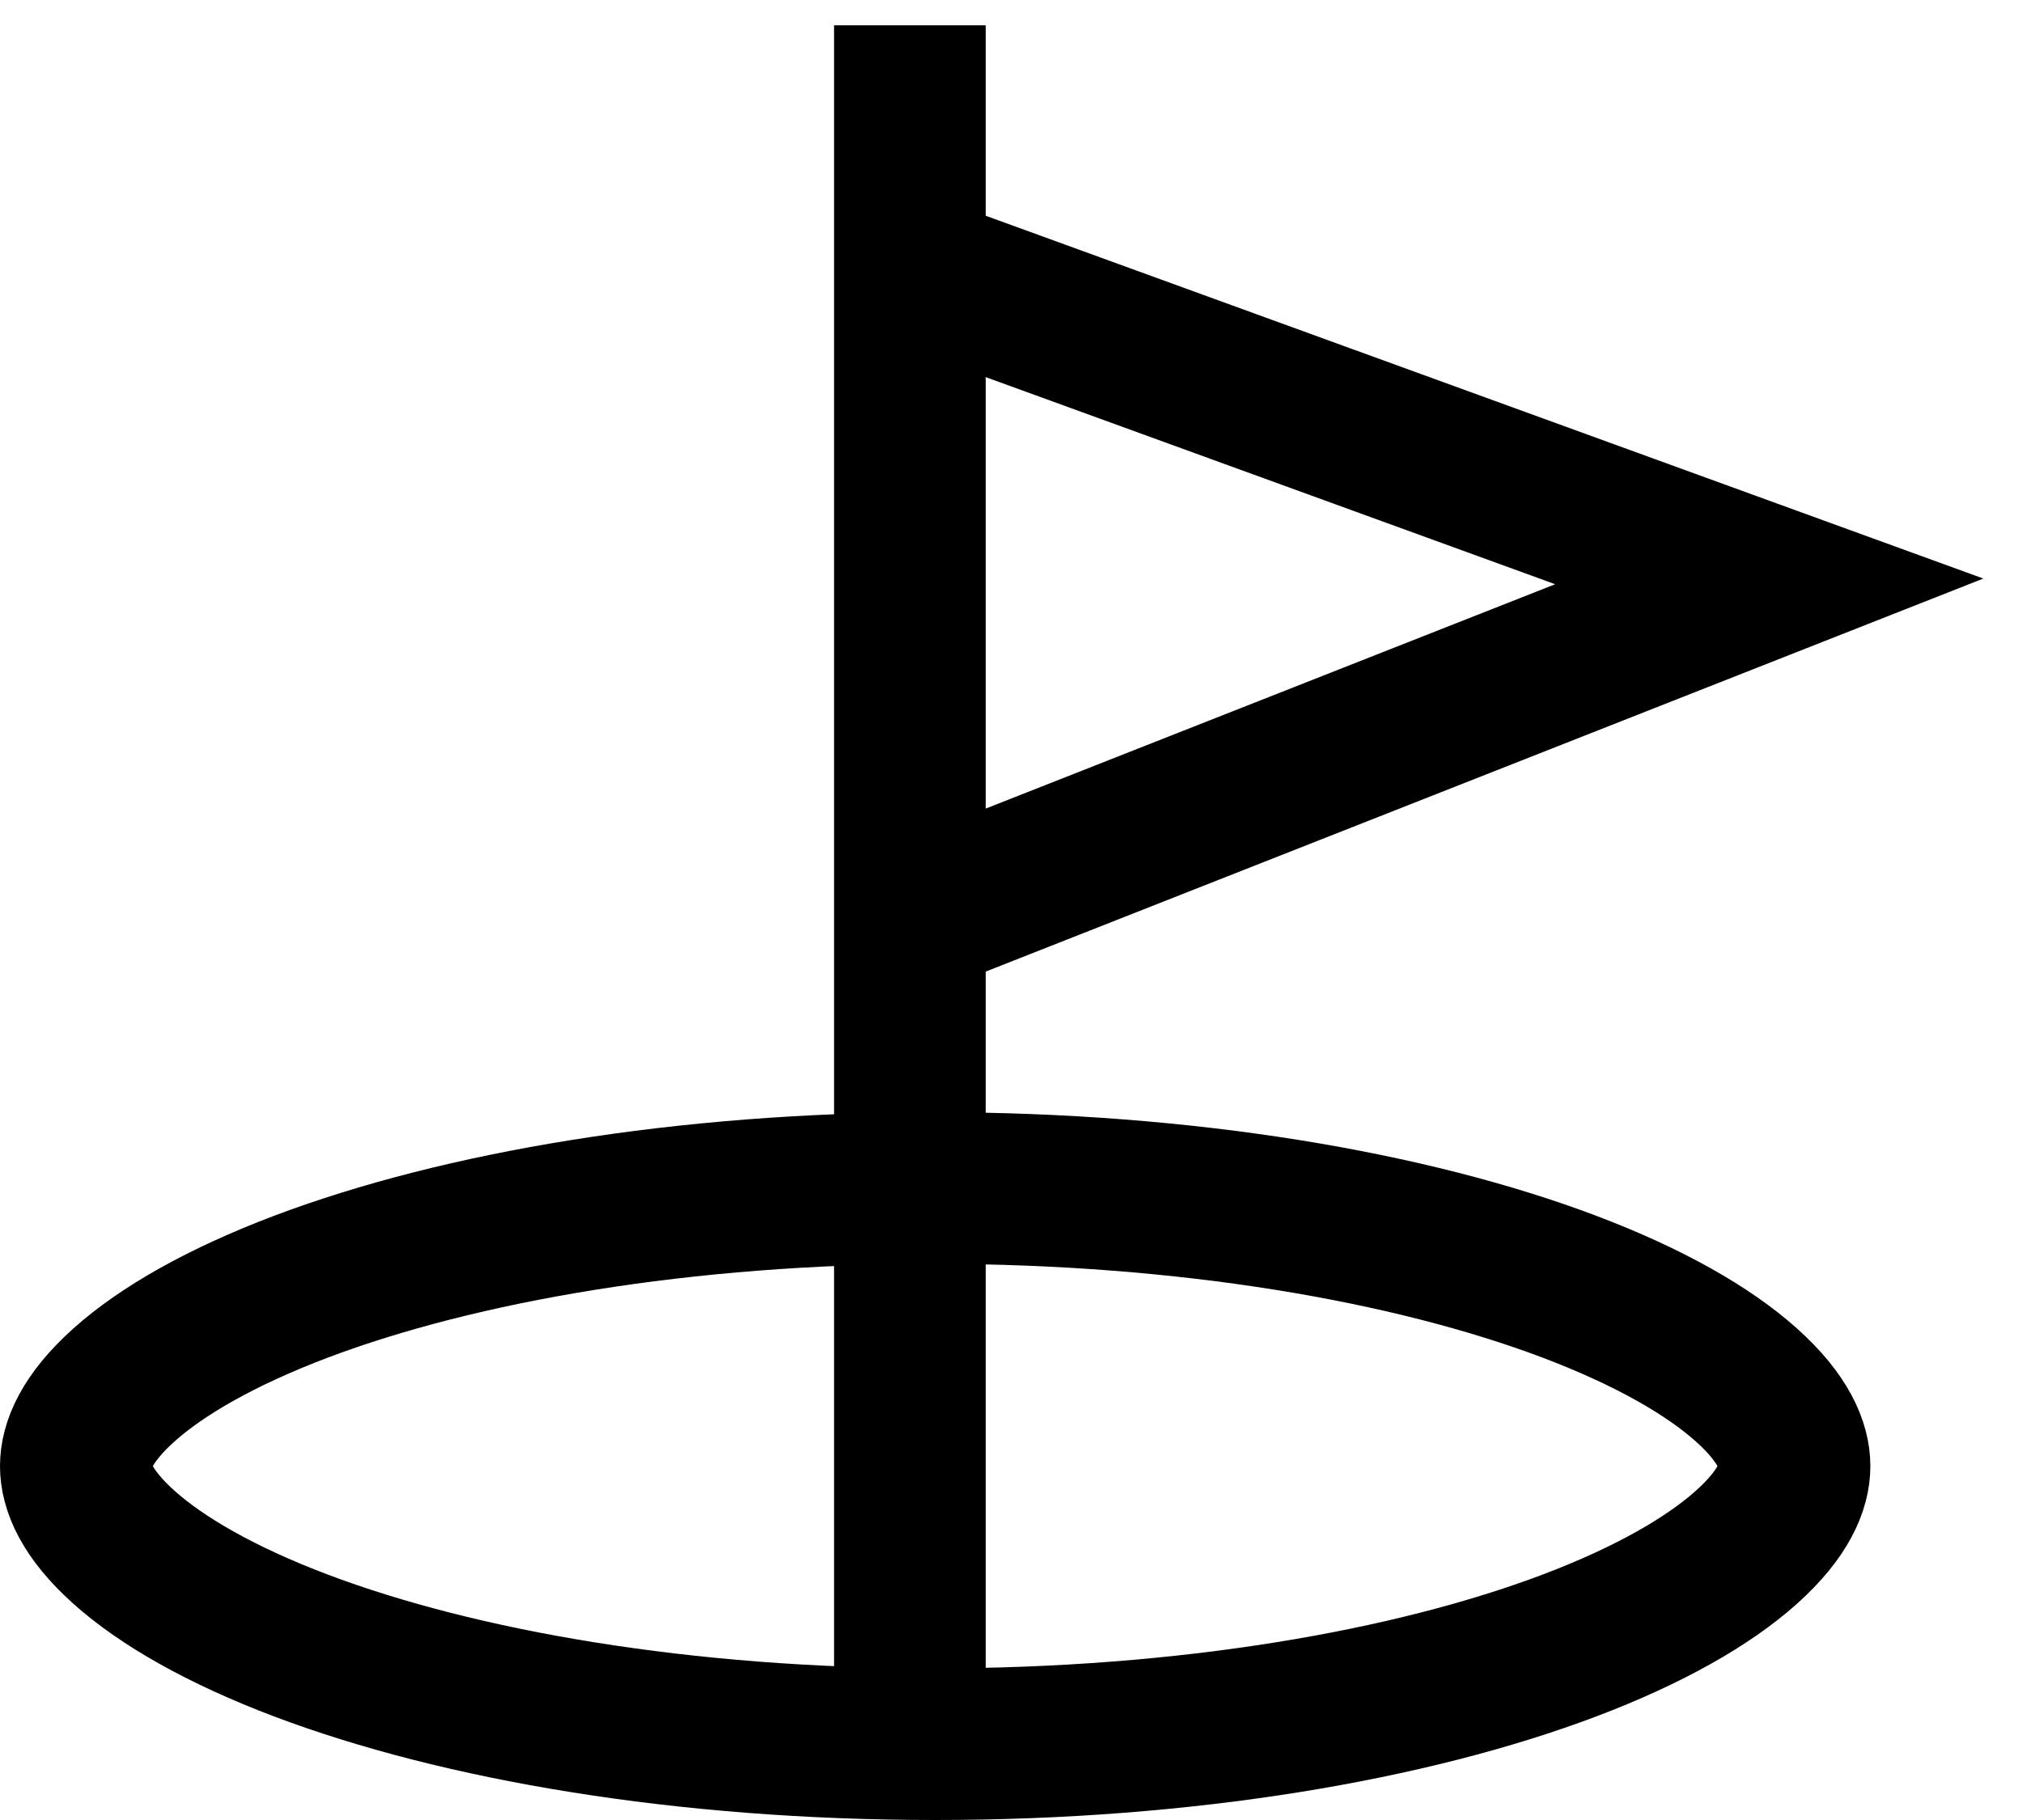
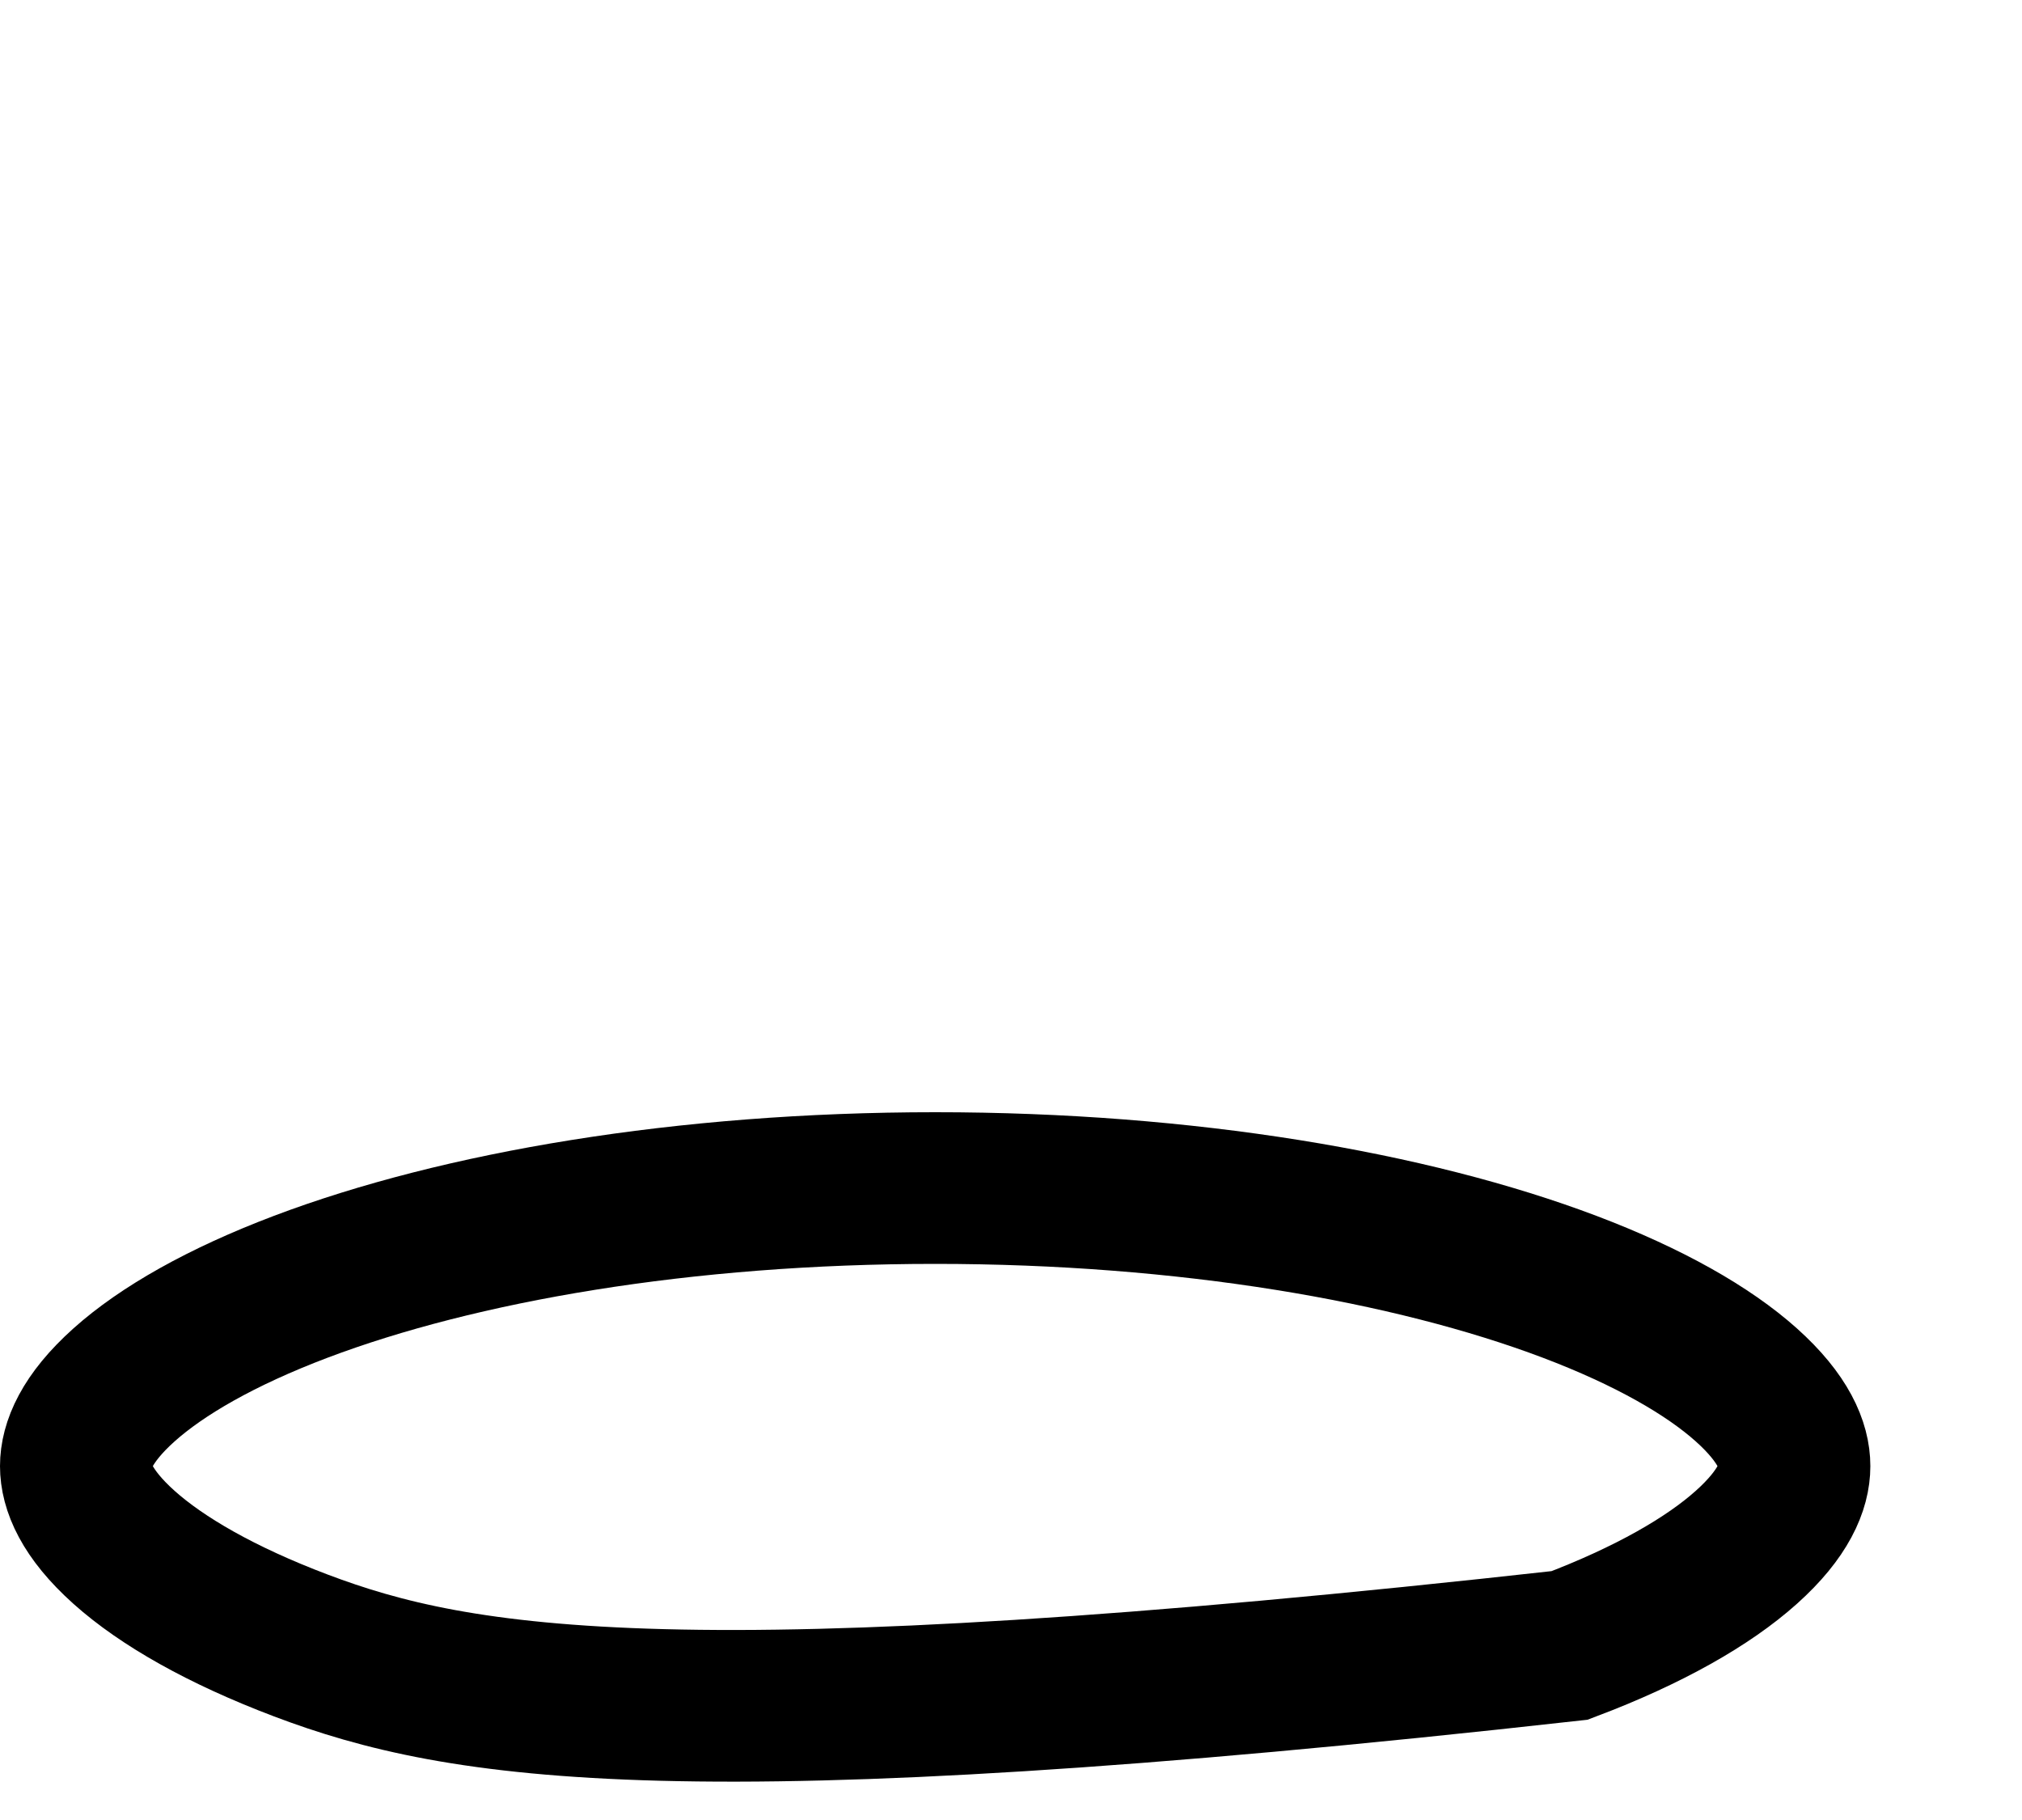
<svg xmlns="http://www.w3.org/2000/svg" width="40" height="36" viewBox="0 0 40 36" fill="none">
-   <path d="M35.5 29C35.5 29.389 35.297 29.935 34.546 30.607C33.796 31.278 32.625 31.951 31.051 32.547C27.912 33.734 23.475 34.5 18.5 34.5C13.525 34.5 9.088 33.734 5.949 32.547C4.375 31.951 3.204 31.278 2.454 30.607C1.703 29.935 1.5 29.389 1.5 29C1.5 28.611 1.703 28.065 2.454 27.393C3.204 26.722 4.375 26.049 5.949 25.453C9.088 24.266 13.525 23.5 18.5 23.5C23.475 23.5 27.912 24.266 31.051 25.453C32.625 26.049 33.796 26.722 34.546 27.393C35.297 28.065 35.5 28.611 35.5 29Z" stroke="black" stroke-width="3" />
-   <path d="M18 32L18 2" stroke="black" stroke-width="3" stroke-linecap="square" />
-   <path d="M18.5 5.5L35 11.5L18.5 18" stroke="black" stroke-width="3" stroke-linecap="round" />
+   <path d="M35.5 29C35.5 29.389 35.297 29.935 34.546 30.607C33.796 31.278 32.625 31.951 31.051 32.547C13.525 34.5 9.088 33.734 5.949 32.547C4.375 31.951 3.204 31.278 2.454 30.607C1.703 29.935 1.5 29.389 1.5 29C1.5 28.611 1.703 28.065 2.454 27.393C3.204 26.722 4.375 26.049 5.949 25.453C9.088 24.266 13.525 23.5 18.5 23.5C23.475 23.5 27.912 24.266 31.051 25.453C32.625 26.049 33.796 26.722 34.546 27.393C35.297 28.065 35.5 28.611 35.5 29Z" stroke="black" stroke-width="3" />
</svg>